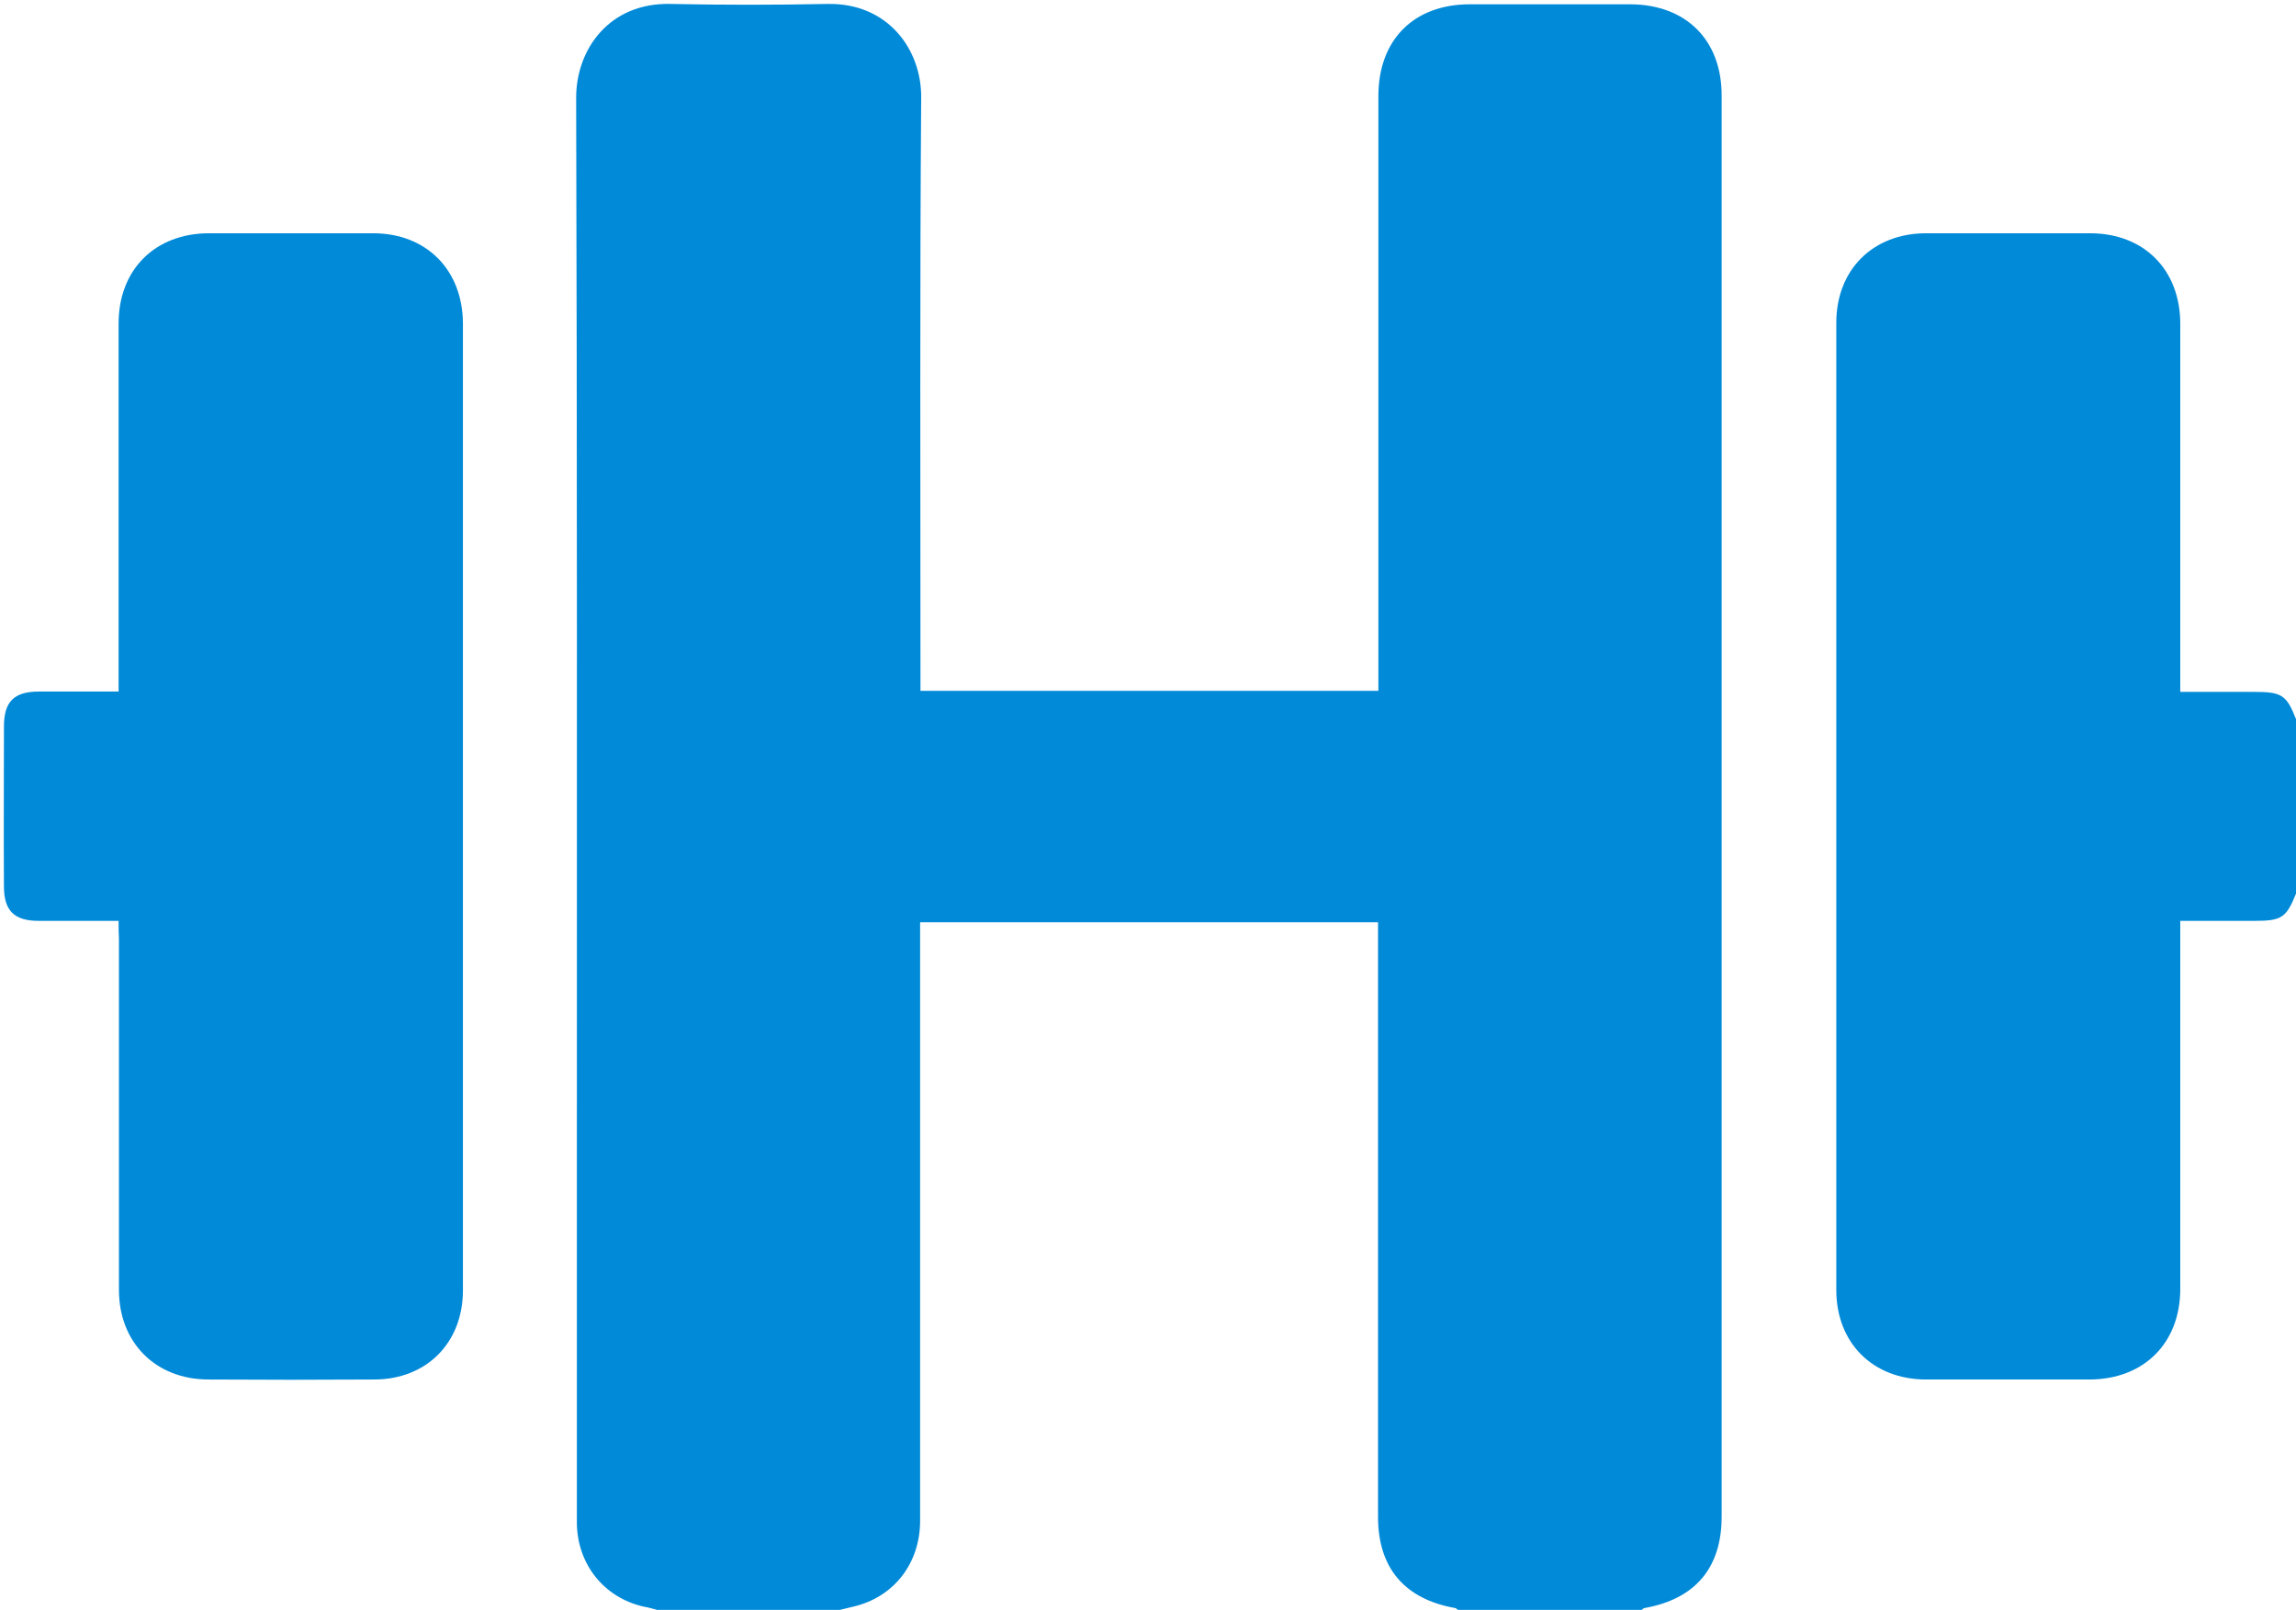
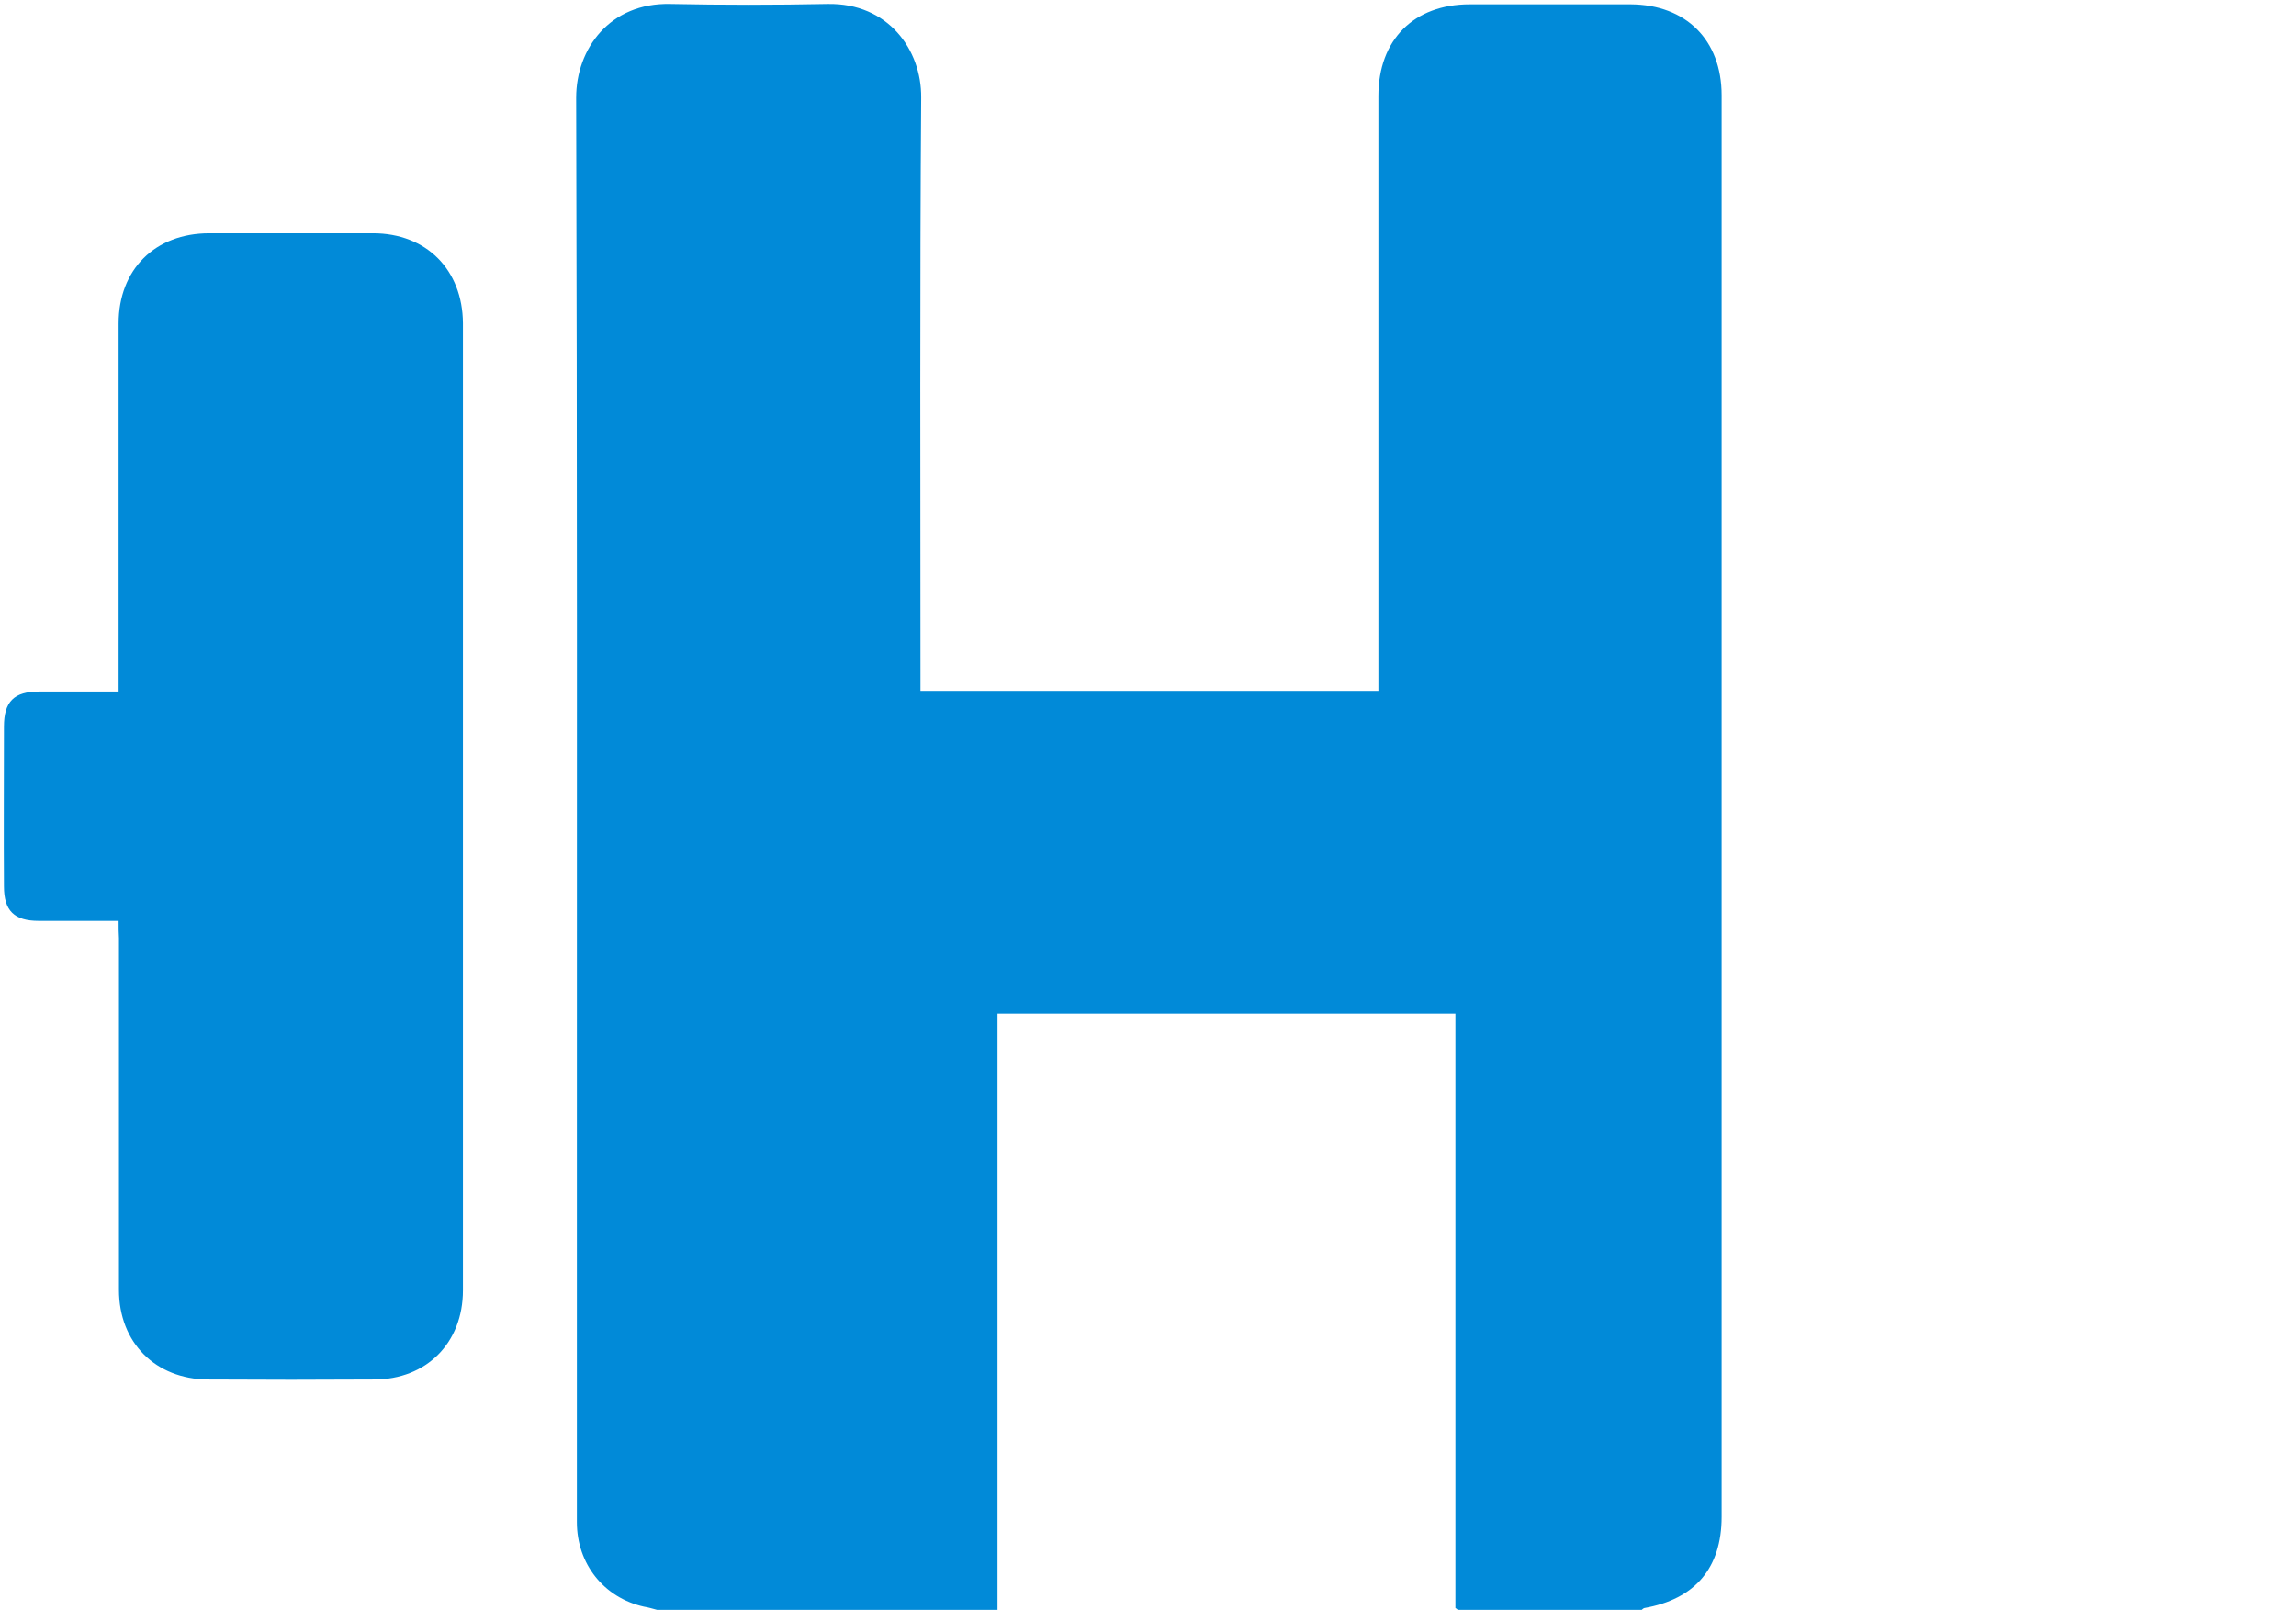
<svg xmlns="http://www.w3.org/2000/svg" version="1.1" id="レイヤー_1_xA0_画像_1_" x="0px" y="0px" viewBox="0 0 640.8 449.3" style="enable-background:new 0 0 640.8 449.3;" xml:space="preserve">
  <style type="text/css">
	.st0{fill:#018AD8;}
</style>
  <g>
-     <path class="st0" d="M183.4,449.3c-1.2-0.3-2.4-0.7-3.7-0.9c-11.2-2.5-18.7-12-18.7-23.6c0-34.5,0-69,0-103.5c0-98,0.1-196-0.2-294   c0-13.7,9.4-26.6,26.3-26.2c14.6,0.3,29.2,0.3,43.9,0c16.9-0.3,26.2,12.8,26.1,26.1c-0.4,53.7-0.2,107.3-0.2,161c0,1.4,0,2.8,0,4.6   c42.6,0,85,0,127.8,0c0-1.6,0-3.1,0-4.6c0-53.8,0-107.6,0-161.4c0-15.7,9.9-25.6,25.5-25.6c15,0,30,0,44.9,0   c15.5,0.1,25.4,10,25.4,25.4c0,132.2,0,264.5,0,396.7c0,14.3-7.4,23-21.6,25.5c-0.3,0.1-0.6,0.4-0.8,0.6c-17,0-34,0-51.1,0   c-0.3-0.2-0.5-0.5-0.8-0.6c-14.2-2.5-21.6-11.2-21.6-25.5c0-53.8,0-107.6,0-161.3c0-1.5,0-3,0-4.6c-42.8,0-85.2,0-127.8,0   c0,1.9,0,3.4,0,4.9c0,54,0,108,0,162.1c0,12-7.4,21.4-18.7,24c-1.2,0.3-2.5,0.6-3.7,0.9C217.4,449.3,200.4,449.3,183.4,449.3z" />
-     <path class="st0" d="M640.8,249.4c-2.7,6.7-4,7.6-11.5,7.6c-6.8,0-13.6,0-20.8,0c0,1.8,0,3.2,0,4.6c0,32.7,0,65.4,0,98.1   c0,15.1-10.1,25.2-25.2,25.3c-15.2,0-30.4,0-45.7,0c-14.9,0-25.1-10.2-25.1-25c0-90,0-179.9,0-269.9c0-14.8,10.2-25,25.1-25   c15.2,0,30.4,0,45.7,0c15.1,0,25.2,10.2,25.2,25.3c0,32.7,0,65.4,0,98.1c0,1.4,0,2.8,0,4.6c7.2,0,14,0,20.8,0   c7.5,0,8.9,0.9,11.5,7.6C640.8,216.9,640.8,233.1,640.8,249.4z" />
+     <path class="st0" d="M183.4,449.3c-1.2-0.3-2.4-0.7-3.7-0.9c-11.2-2.5-18.7-12-18.7-23.6c0-34.5,0-69,0-103.5c0-98,0.1-196-0.2-294   c0-13.7,9.4-26.6,26.3-26.2c14.6,0.3,29.2,0.3,43.9,0c16.9-0.3,26.2,12.8,26.1,26.1c-0.4,53.7-0.2,107.3-0.2,161c0,1.4,0,2.8,0,4.6   c42.6,0,85,0,127.8,0c0-1.6,0-3.1,0-4.6c0-53.8,0-107.6,0-161.4c0-15.7,9.9-25.6,25.5-25.6c15,0,30,0,44.9,0   c15.5,0.1,25.4,10,25.4,25.4c0,132.2,0,264.5,0,396.7c0,14.3-7.4,23-21.6,25.5c-0.3,0.1-0.6,0.4-0.8,0.6c-17,0-34,0-51.1,0   c-0.3-0.2-0.5-0.5-0.8-0.6c0-53.8,0-107.6,0-161.3c0-1.5,0-3,0-4.6c-42.8,0-85.2,0-127.8,0   c0,1.9,0,3.4,0,4.9c0,54,0,108,0,162.1c0,12-7.4,21.4-18.7,24c-1.2,0.3-2.5,0.6-3.7,0.9C217.4,449.3,200.4,449.3,183.4,449.3z" />
    <path class="st0" d="M33.1,257c-7.7,0-15,0-22.3,0c-6.8,0-9.7-2.8-9.7-9.6c-0.1-14.9,0-29.7,0-44.6c0-7,2.8-9.8,9.8-9.8   c7.3,0,14.6,0,22.2,0c0-1.8,0-3.2,0-4.6c0-32.7,0-65.4,0-98.1c0-15.1,10.2-25.2,25.3-25.2c15.2,0,30.4,0,45.7,0   c14.9,0,25,10.2,25.1,25.1c0,90,0,179.9,0,269.9c0,14.7-10.2,24.9-24.8,24.9c-15.5,0.1-30.9,0.1-46.4,0   c-14.6-0.1-24.8-10.3-24.8-25c0-32.7,0-65.4,0-98.1C33.1,260.4,33.1,259,33.1,257z" />
  </g>
</svg>